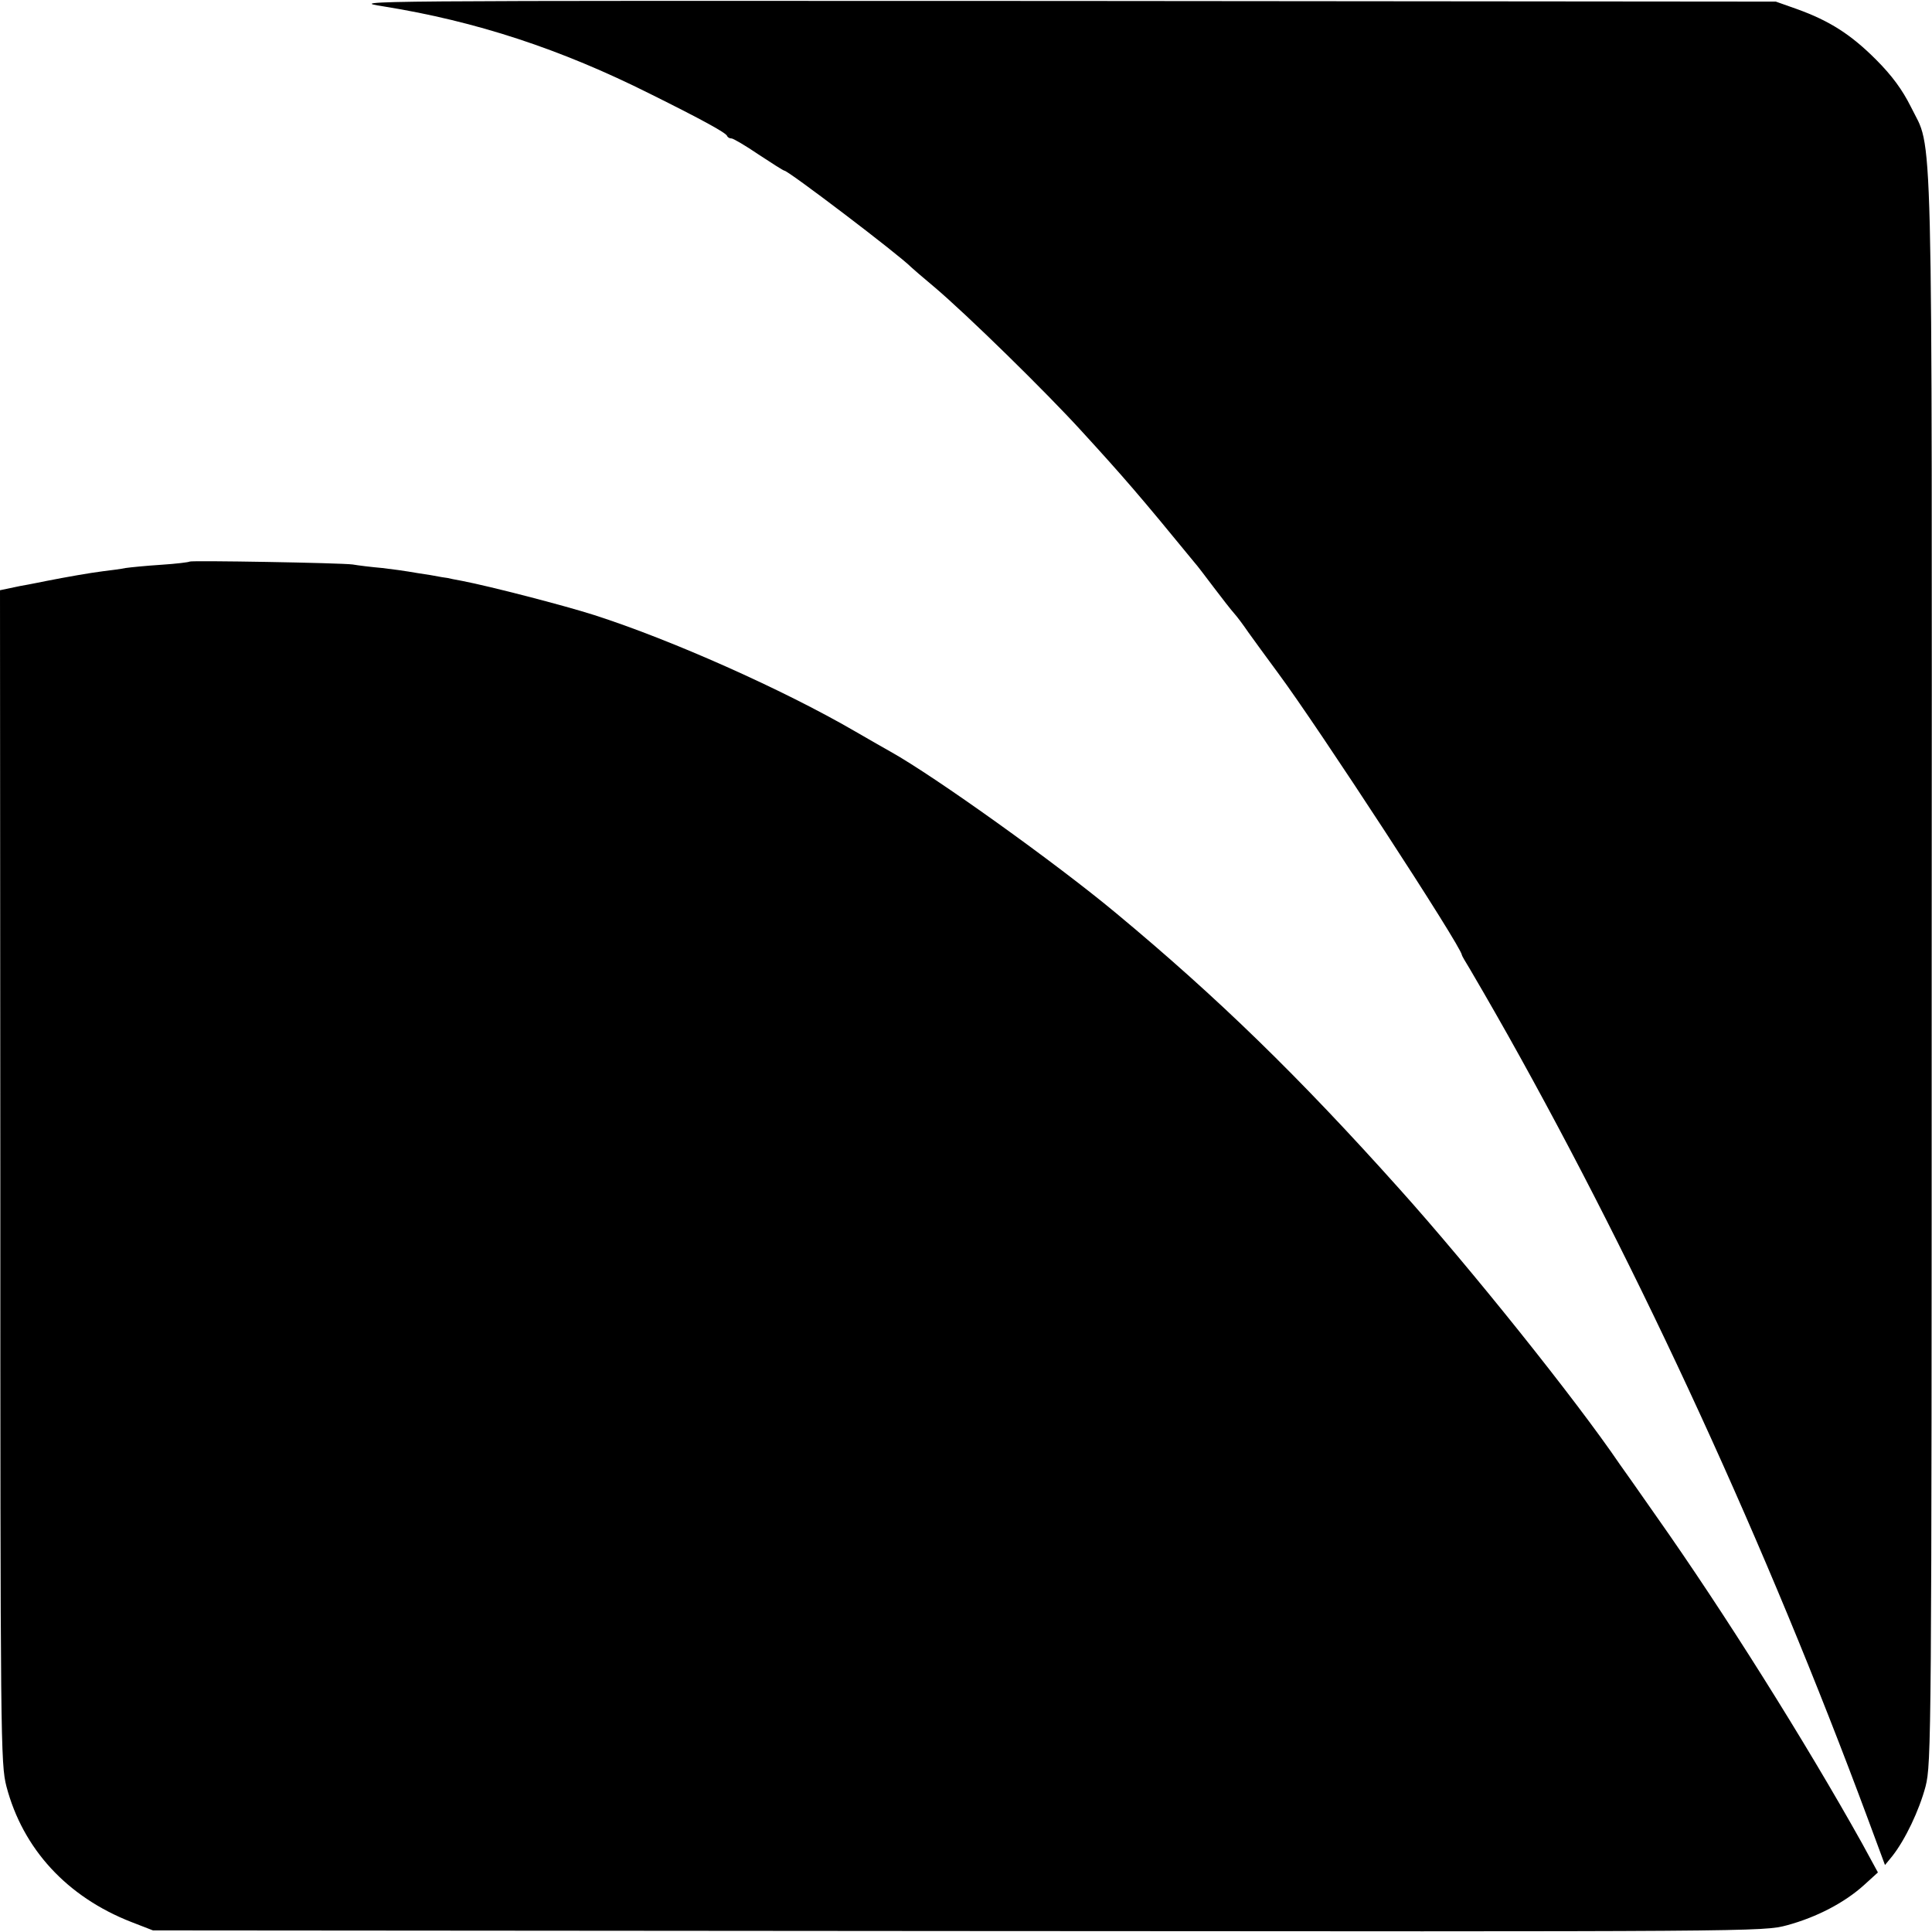
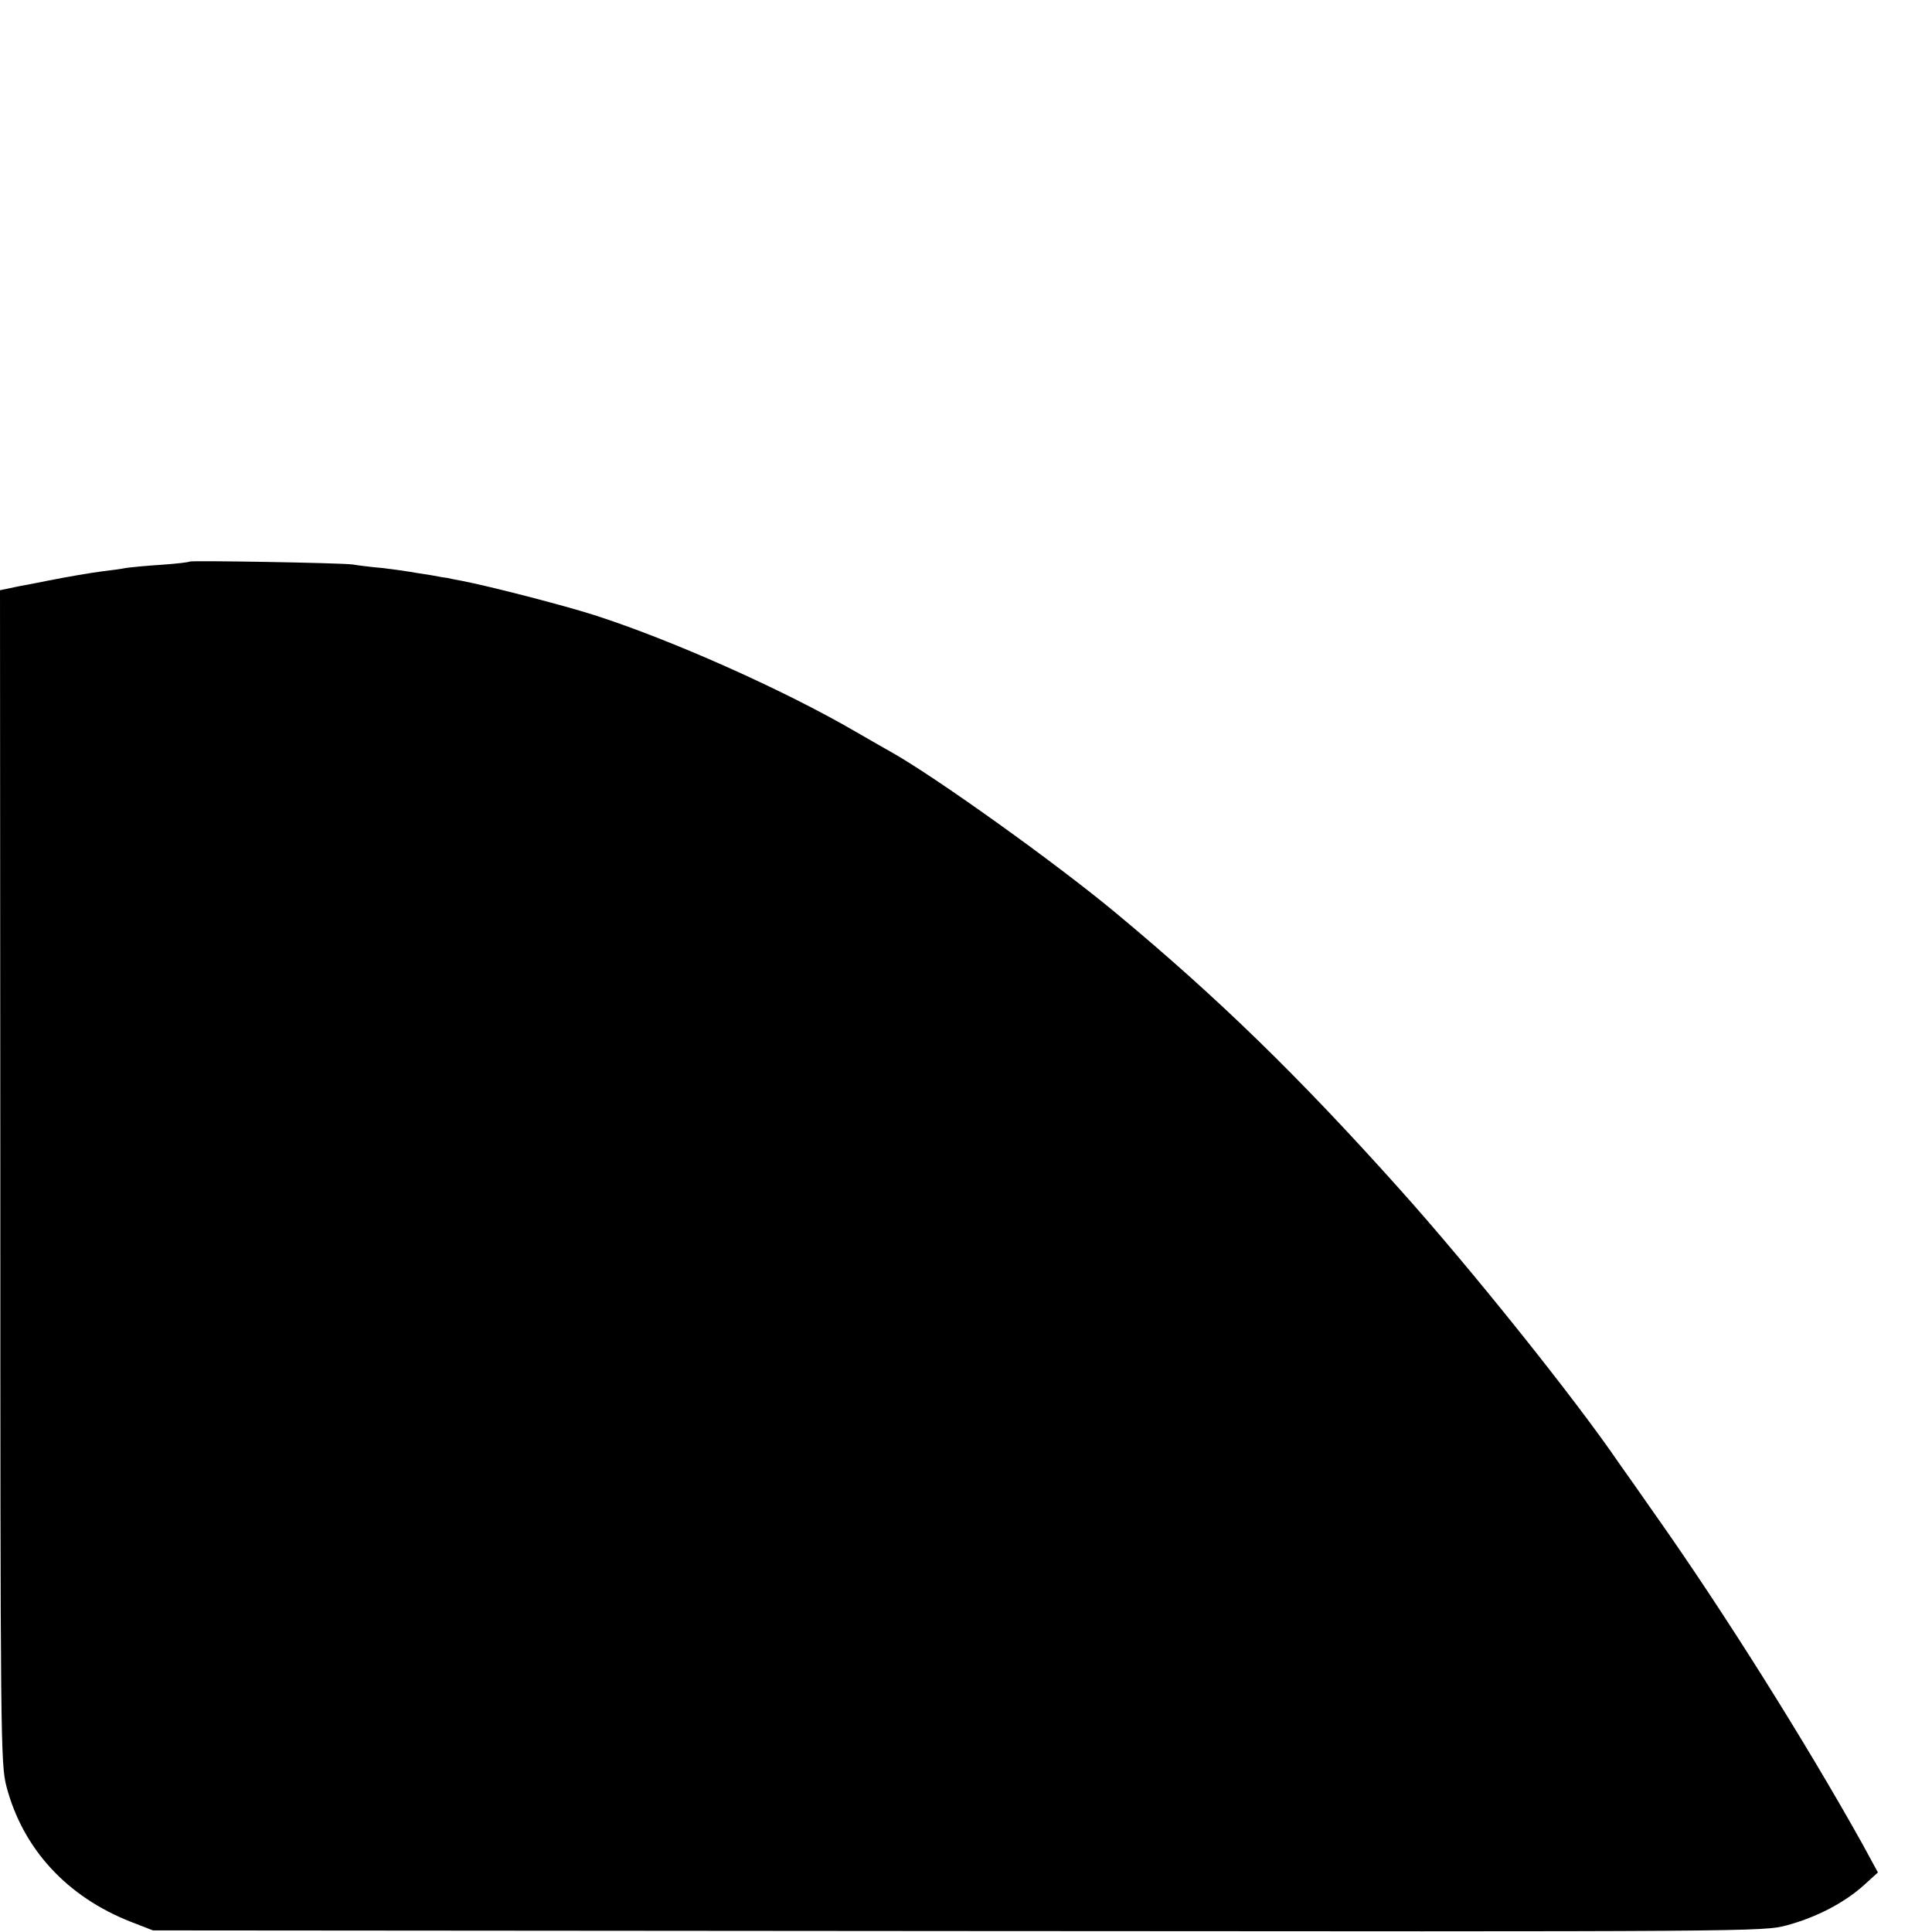
<svg xmlns="http://www.w3.org/2000/svg" version="1.0" width="600pt" height="600pt" viewBox="0 0 600 600" preserveAspectRatio="xMidYMid meet">
  <g transform="translate(0,600) scale(0.1,-0.1)" fill="#000000" stroke="none">
-     <path d="M1192 5980 c286 -46 549 -132 828 -272 159 -79 234 -120 238 -130 2 -5 8 -8 14 -8 5 0 43 -22 84 -50 41 -27 77 -50 80 -50 12 0 357 -262 394 -300 3 -3 34 -30 70 -60 102 -86 349 -328 460 -450 129 -141 181 -201 348 -405 10 -11 37 -47 62 -80 25 -33 53 -69 62 -79 10 -11 30 -38 45 -60 16 -22 57 -79 92 -126 124 -167 571 -852 571 -876 0 -2 11 -21 24 -42 12 -20 66 -113 119 -207 413 -736 804 -1588 1118 -2434 l53 -143 23 28 c40 51 83 141 103 216 18 71 19 146 19 2538 1 2729 5 2535 -65 2679 -26 52 -58 96 -108 146 -77 77 -143 120 -246 157 l-65 23 -2220 2 c-2199 1 -2219 1 -2103 -17z" />
    <path d="M589 4256 c-2 -2 -42 -7 -89 -10 -47 -3 -96 -8 -110 -10 -14 -3 -45 -7 -70 -10 -40 -5 -114 -18 -175 -30 -11 -2 -48 -10 -83 -16 l-62 -13 1 -1821 c0 -1758 1 -1824 19 -1894 51 -194 188 -343 388 -421 l67 -26 2500 -2 c2491 -2 2500 -2 2575 18 92 25 178 70 238 124 l44 40 -49 90 c-177 317 -431 721 -637 1013 -55 79 -108 154 -116 165 -136 200 -464 610 -686 857 -309 345 -560 590 -879 855 -185 154 -562 424 -700 501 -11 6 -60 34 -110 63 -224 130 -570 284 -810 361 -94 30 -322 89 -410 106 -22 4 -42 8 -45 9 -3 0 -27 4 -53 9 -27 4 -58 9 -69 11 -11 2 -47 7 -81 11 -34 3 -75 8 -92 11 -38 5 -501 13 -506 9z" />
  </g>
</svg>